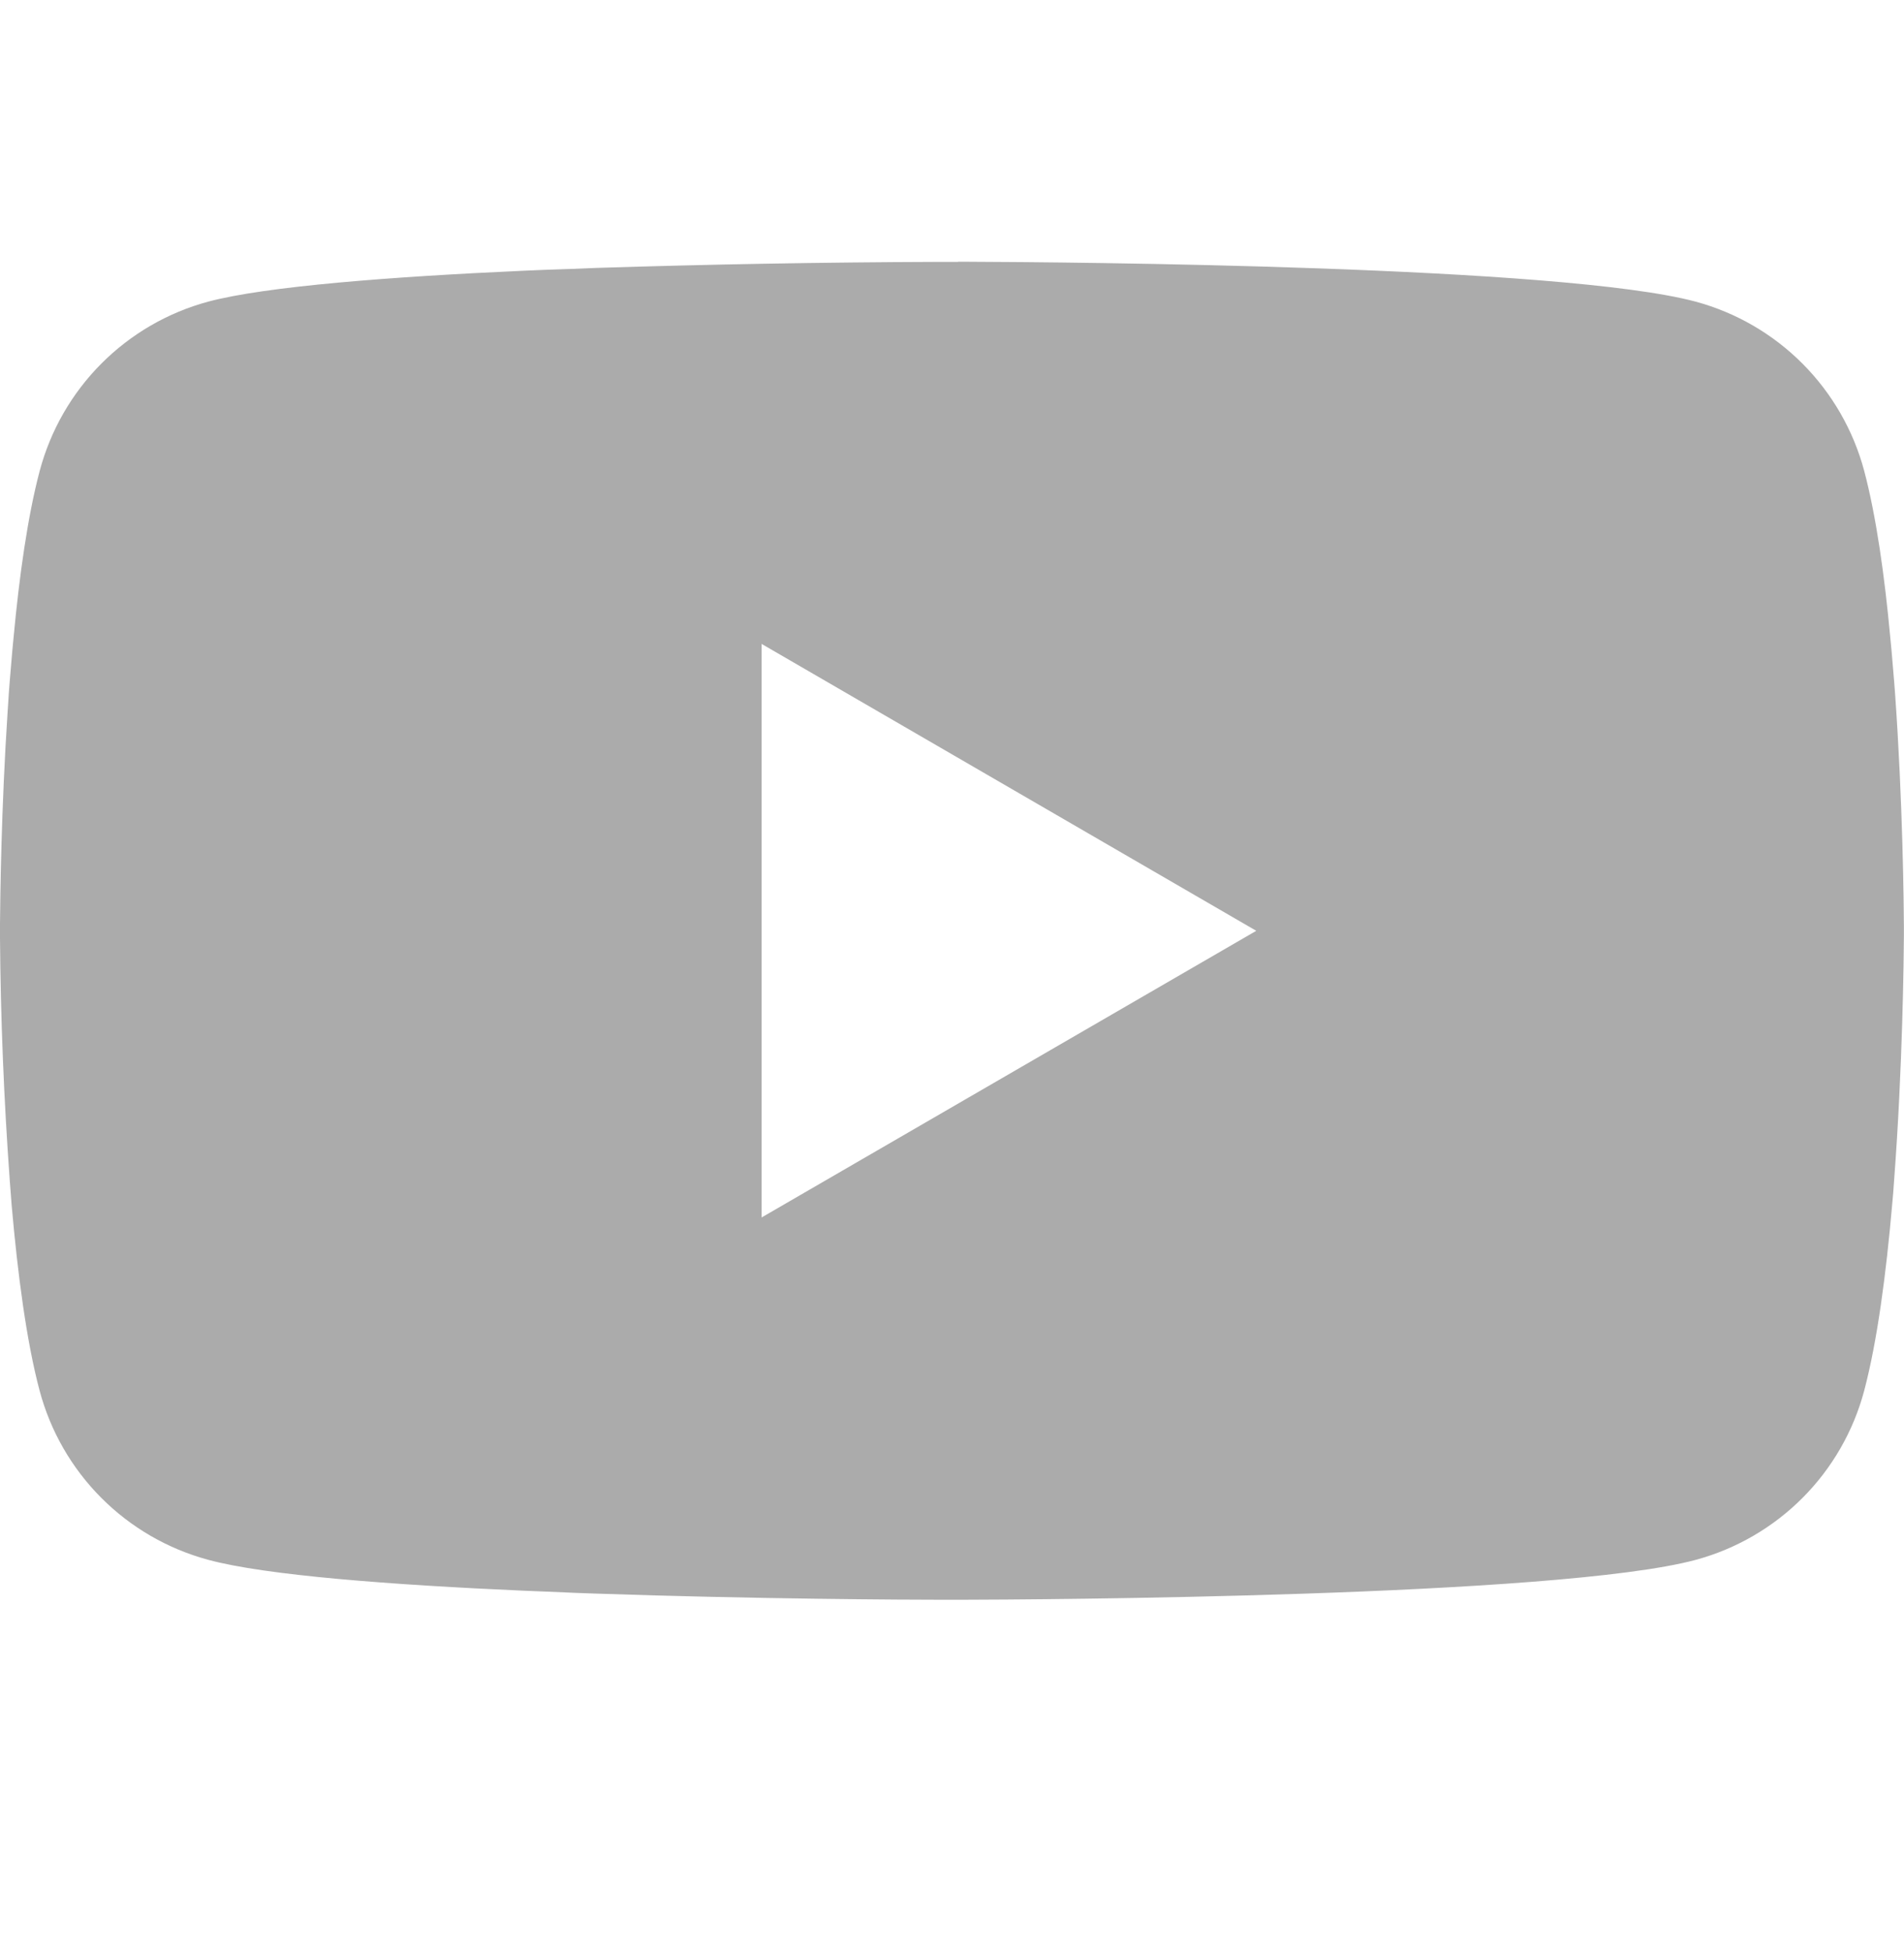
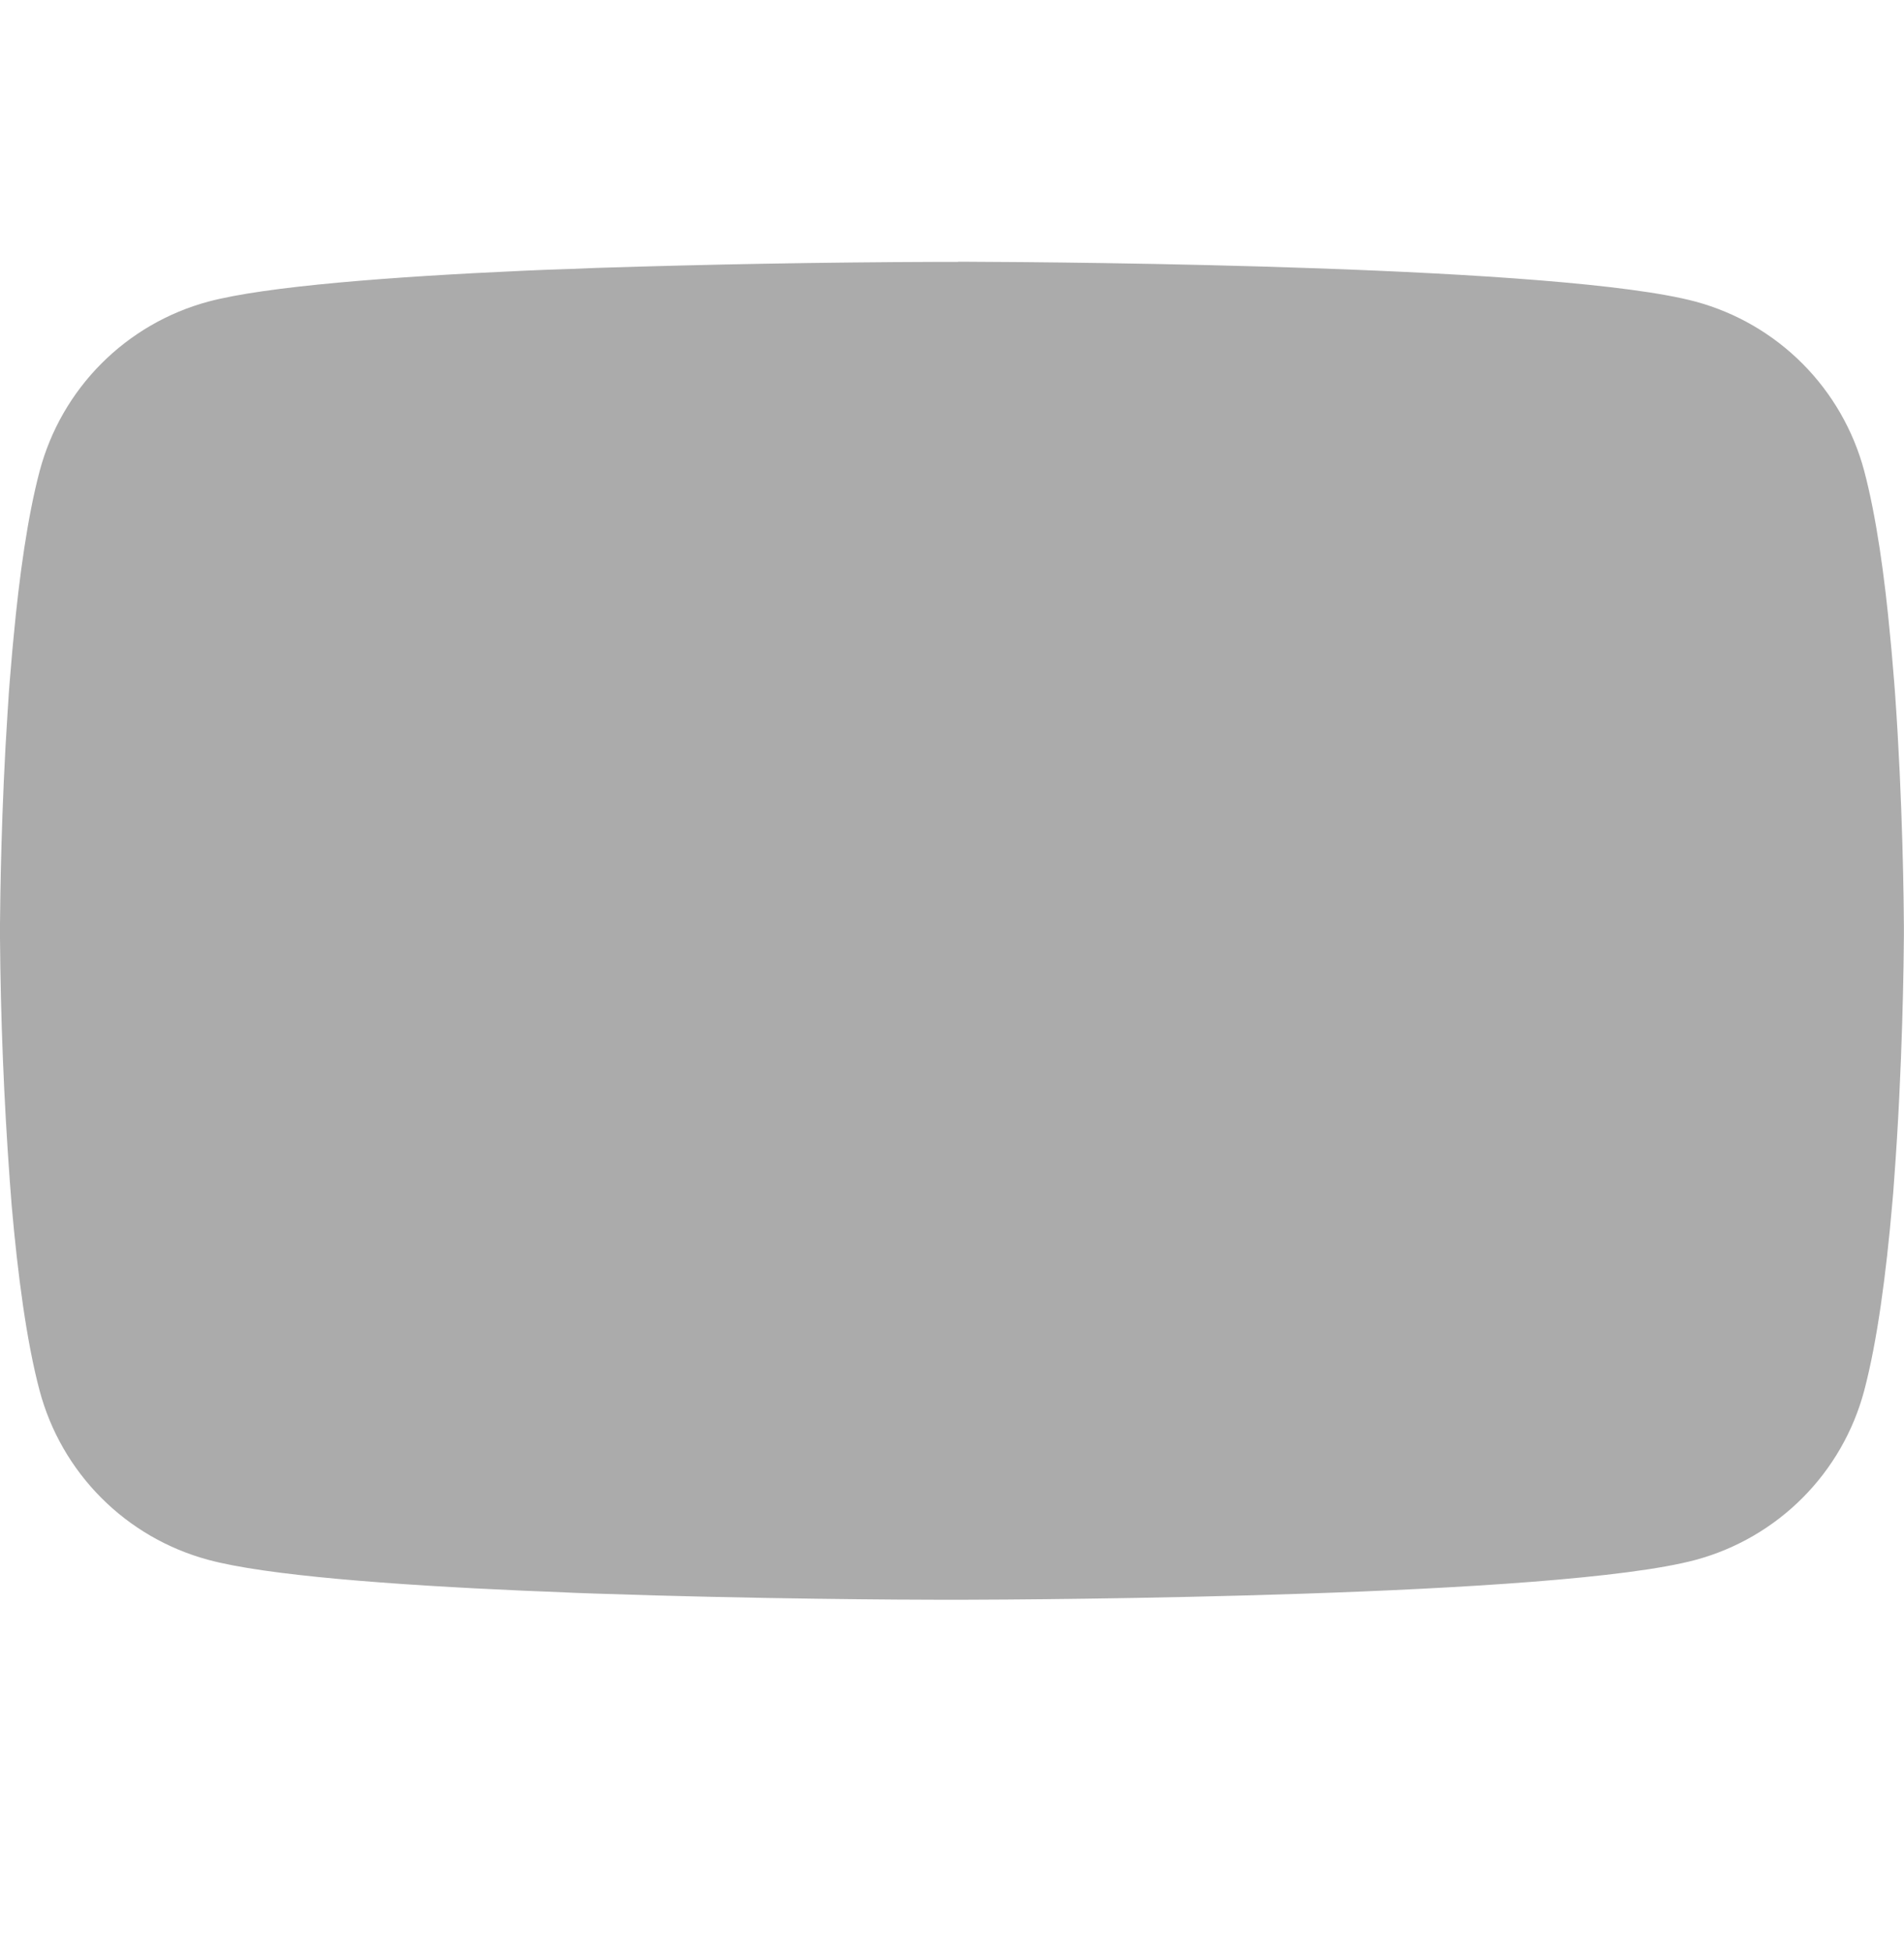
<svg xmlns="http://www.w3.org/2000/svg" width="40" height="41" viewBox="0 0 40 41" fill="none">
-   <path d="M20.128 5.497H20.35C22.405 5.505 32.818 5.58 35.625 6.335C36.474 6.565 37.247 7.014 37.868 7.637C38.489 8.26 38.935 9.035 39.163 9.885C39.415 10.835 39.593 12.092 39.712 13.39L39.737 13.65L39.792 14.3L39.812 14.56C39.975 16.845 39.995 18.985 39.998 19.452V19.64C39.995 20.125 39.972 22.41 39.792 24.79L39.773 25.052L39.75 25.312C39.625 26.742 39.44 28.162 39.163 29.207C38.936 30.057 38.49 30.832 37.869 31.455C37.248 32.078 36.474 32.527 35.625 32.757C32.725 33.537 21.703 33.592 20.175 33.595H19.82C19.047 33.595 15.852 33.58 12.502 33.465L12.078 33.45L11.86 33.44L11.432 33.422L11.005 33.405C8.23 33.282 5.588 33.085 4.37 32.755C3.521 32.525 2.748 32.077 2.127 31.454C1.506 30.831 1.06 30.056 0.833 29.207C0.555 28.165 0.37 26.742 0.245 25.312L0.225 25.05L0.205 24.79C0.082 23.096 0.013 21.398 0 19.7L0 19.392C0.005 18.855 0.025 16.997 0.16 14.947L0.177 14.69L0.185 14.56L0.205 14.3L0.26 13.65L0.285 13.39C0.405 12.092 0.583 10.832 0.835 9.885C1.062 9.035 1.508 8.259 2.129 7.636C2.75 7.013 3.523 6.564 4.372 6.335C5.59 6.01 8.232 5.81 11.008 5.685L11.432 5.667L11.863 5.652L12.078 5.645L12.505 5.627C14.884 5.551 17.265 5.508 19.645 5.5H20.128V5.497ZM16 13.522V25.567L26.392 19.547L16 13.522Z" fill="#ABABAB" />
+   <path d="M20.128 5.497H20.35C22.405 5.505 32.818 5.58 35.625 6.335C36.474 6.565 37.247 7.014 37.868 7.637C38.489 8.26 38.935 9.035 39.163 9.885C39.415 10.835 39.593 12.092 39.712 13.39L39.737 13.65L39.792 14.3L39.812 14.56C39.975 16.845 39.995 18.985 39.998 19.452V19.64C39.995 20.125 39.972 22.41 39.792 24.79L39.773 25.052L39.75 25.312C39.625 26.742 39.44 28.162 39.163 29.207C38.936 30.057 38.49 30.832 37.869 31.455C37.248 32.078 36.474 32.527 35.625 32.757C32.725 33.537 21.703 33.592 20.175 33.595H19.82C19.047 33.595 15.852 33.58 12.502 33.465L12.078 33.45L11.86 33.44L11.432 33.422L11.005 33.405C8.23 33.282 5.588 33.085 4.37 32.755C3.521 32.525 2.748 32.077 2.127 31.454C1.506 30.831 1.06 30.056 0.833 29.207C0.555 28.165 0.37 26.742 0.245 25.312L0.225 25.05L0.205 24.79C0.082 23.096 0.013 21.398 0 19.7L0 19.392C0.005 18.855 0.025 16.997 0.16 14.947L0.177 14.69L0.185 14.56L0.205 14.3L0.26 13.65L0.285 13.39C0.405 12.092 0.583 10.832 0.835 9.885C1.062 9.035 1.508 8.259 2.129 7.636C2.75 7.013 3.523 6.564 4.372 6.335C5.59 6.01 8.232 5.81 11.008 5.685L11.432 5.667L11.863 5.652L12.078 5.645L12.505 5.627C14.884 5.551 17.265 5.508 19.645 5.5H20.128V5.497ZM16 13.522L26.392 19.547L16 13.522Z" fill="#ABABAB" />
</svg>